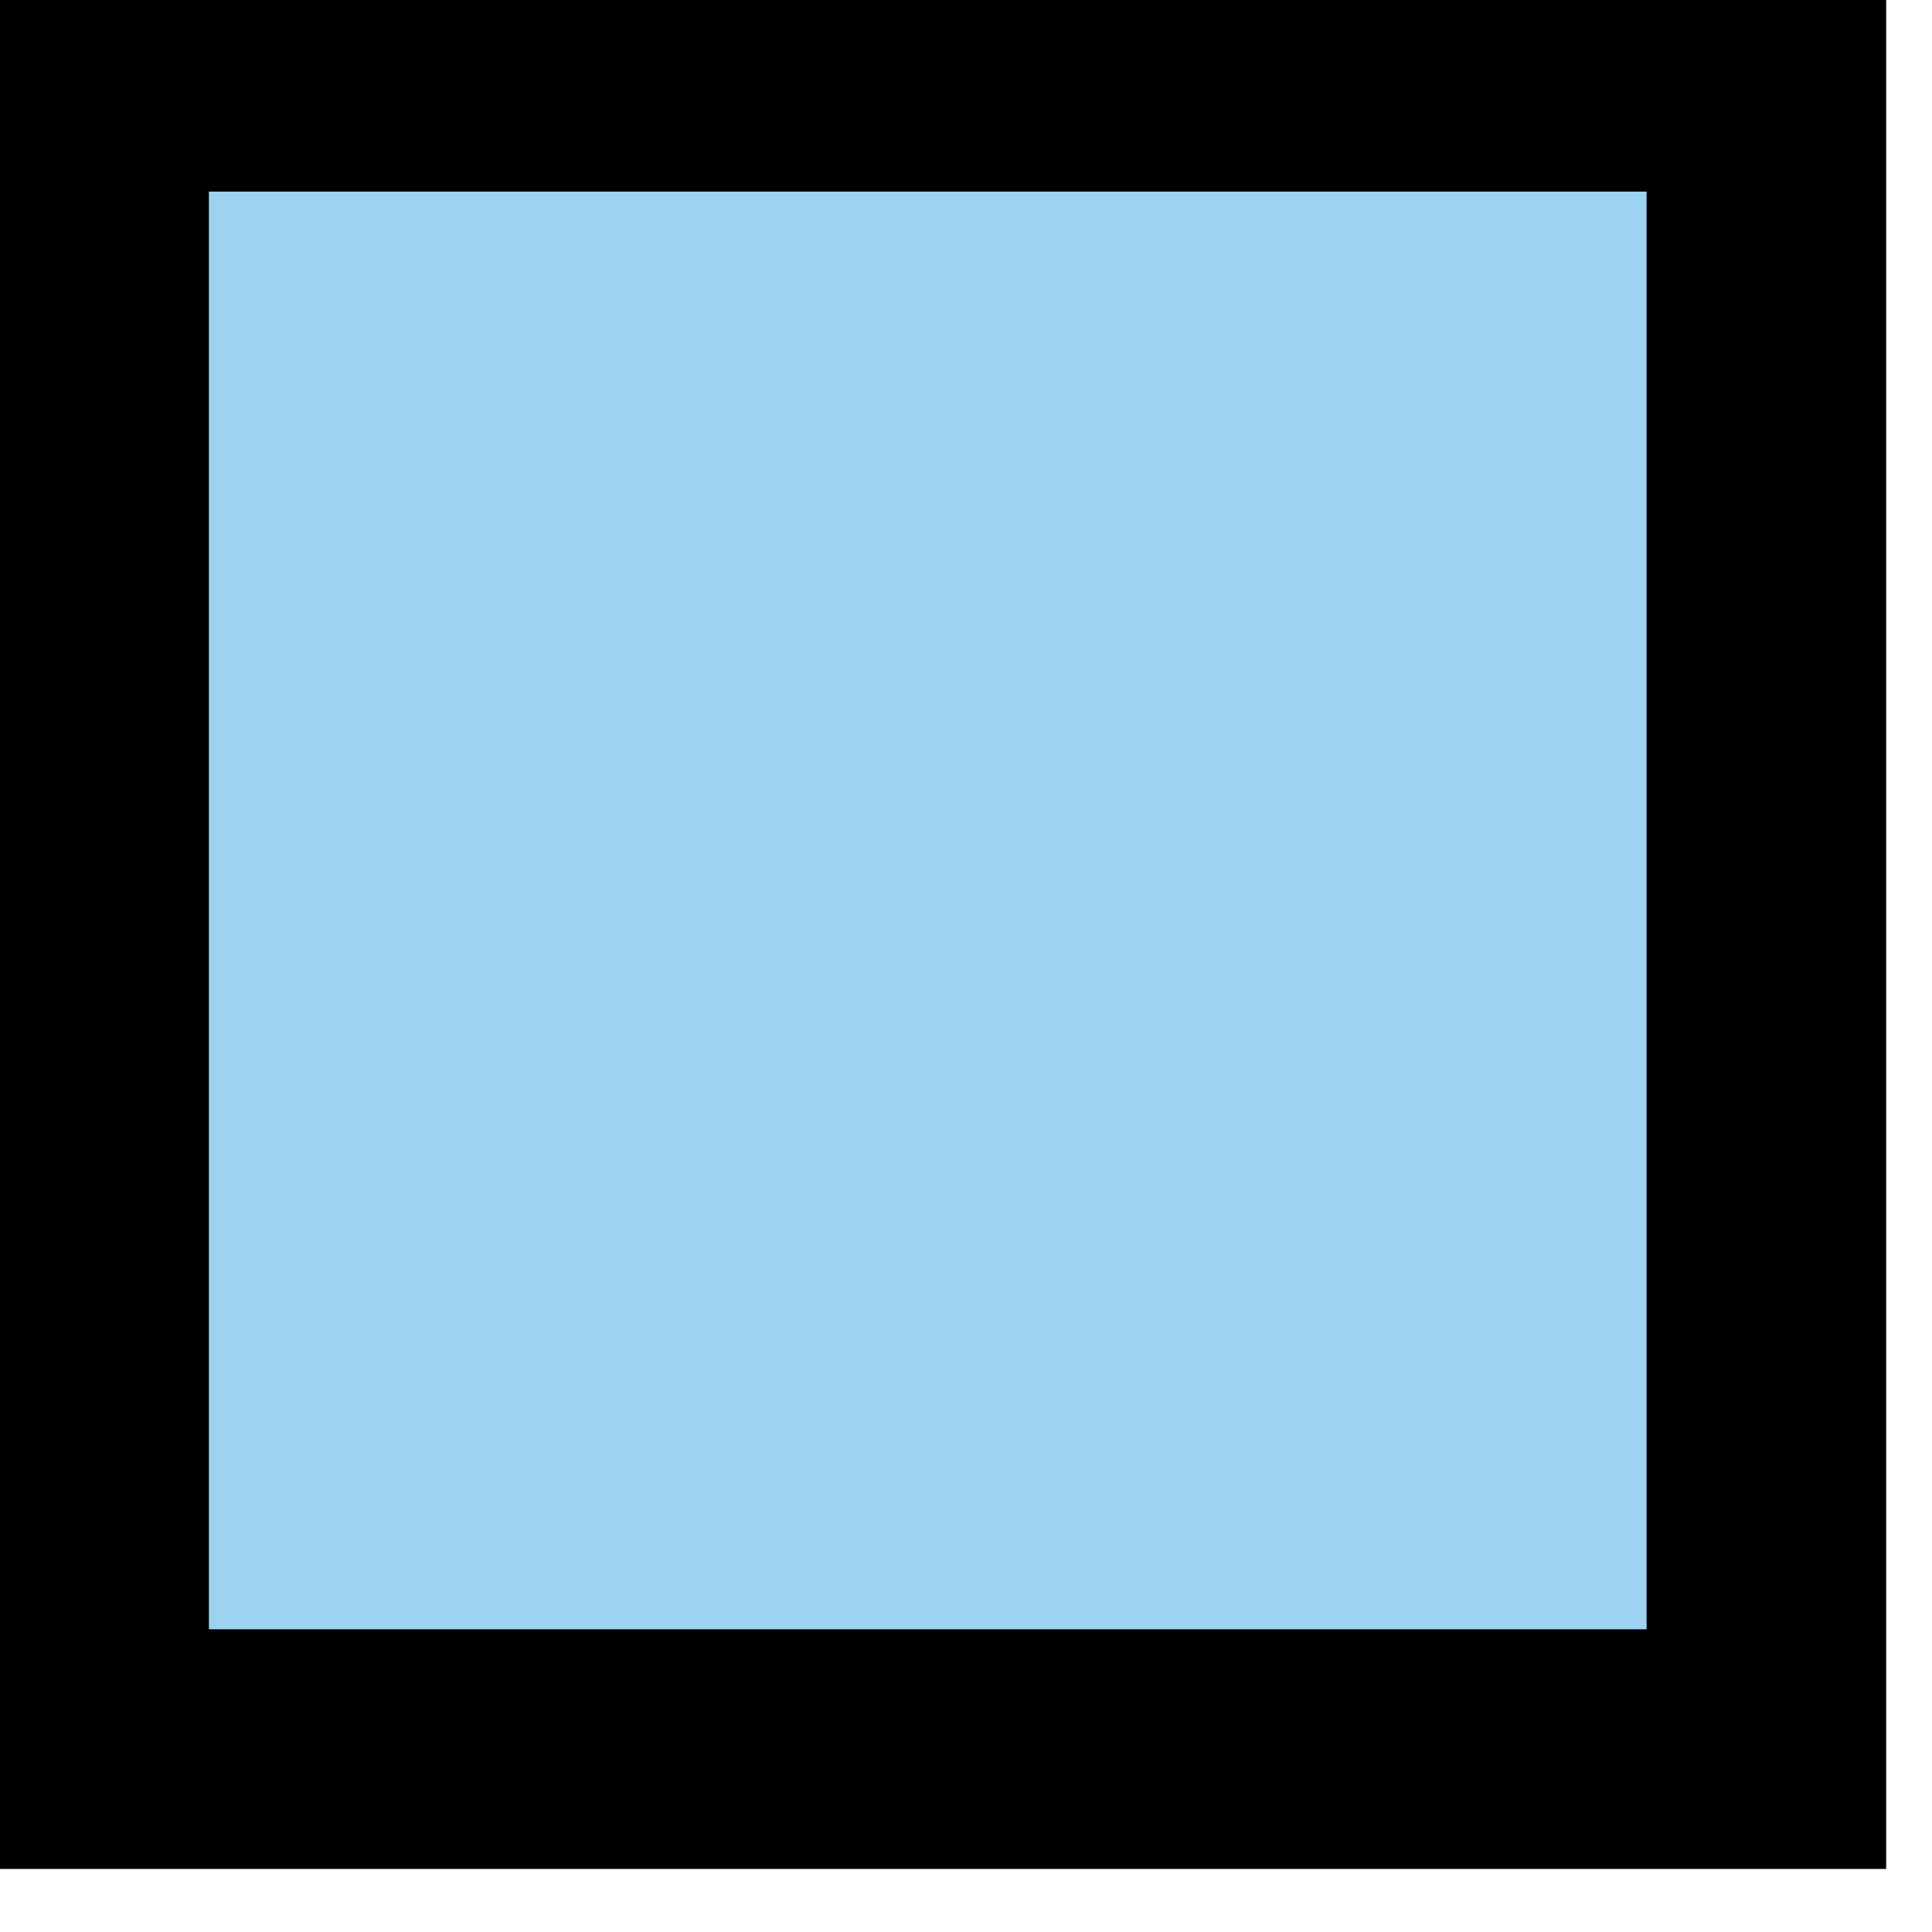
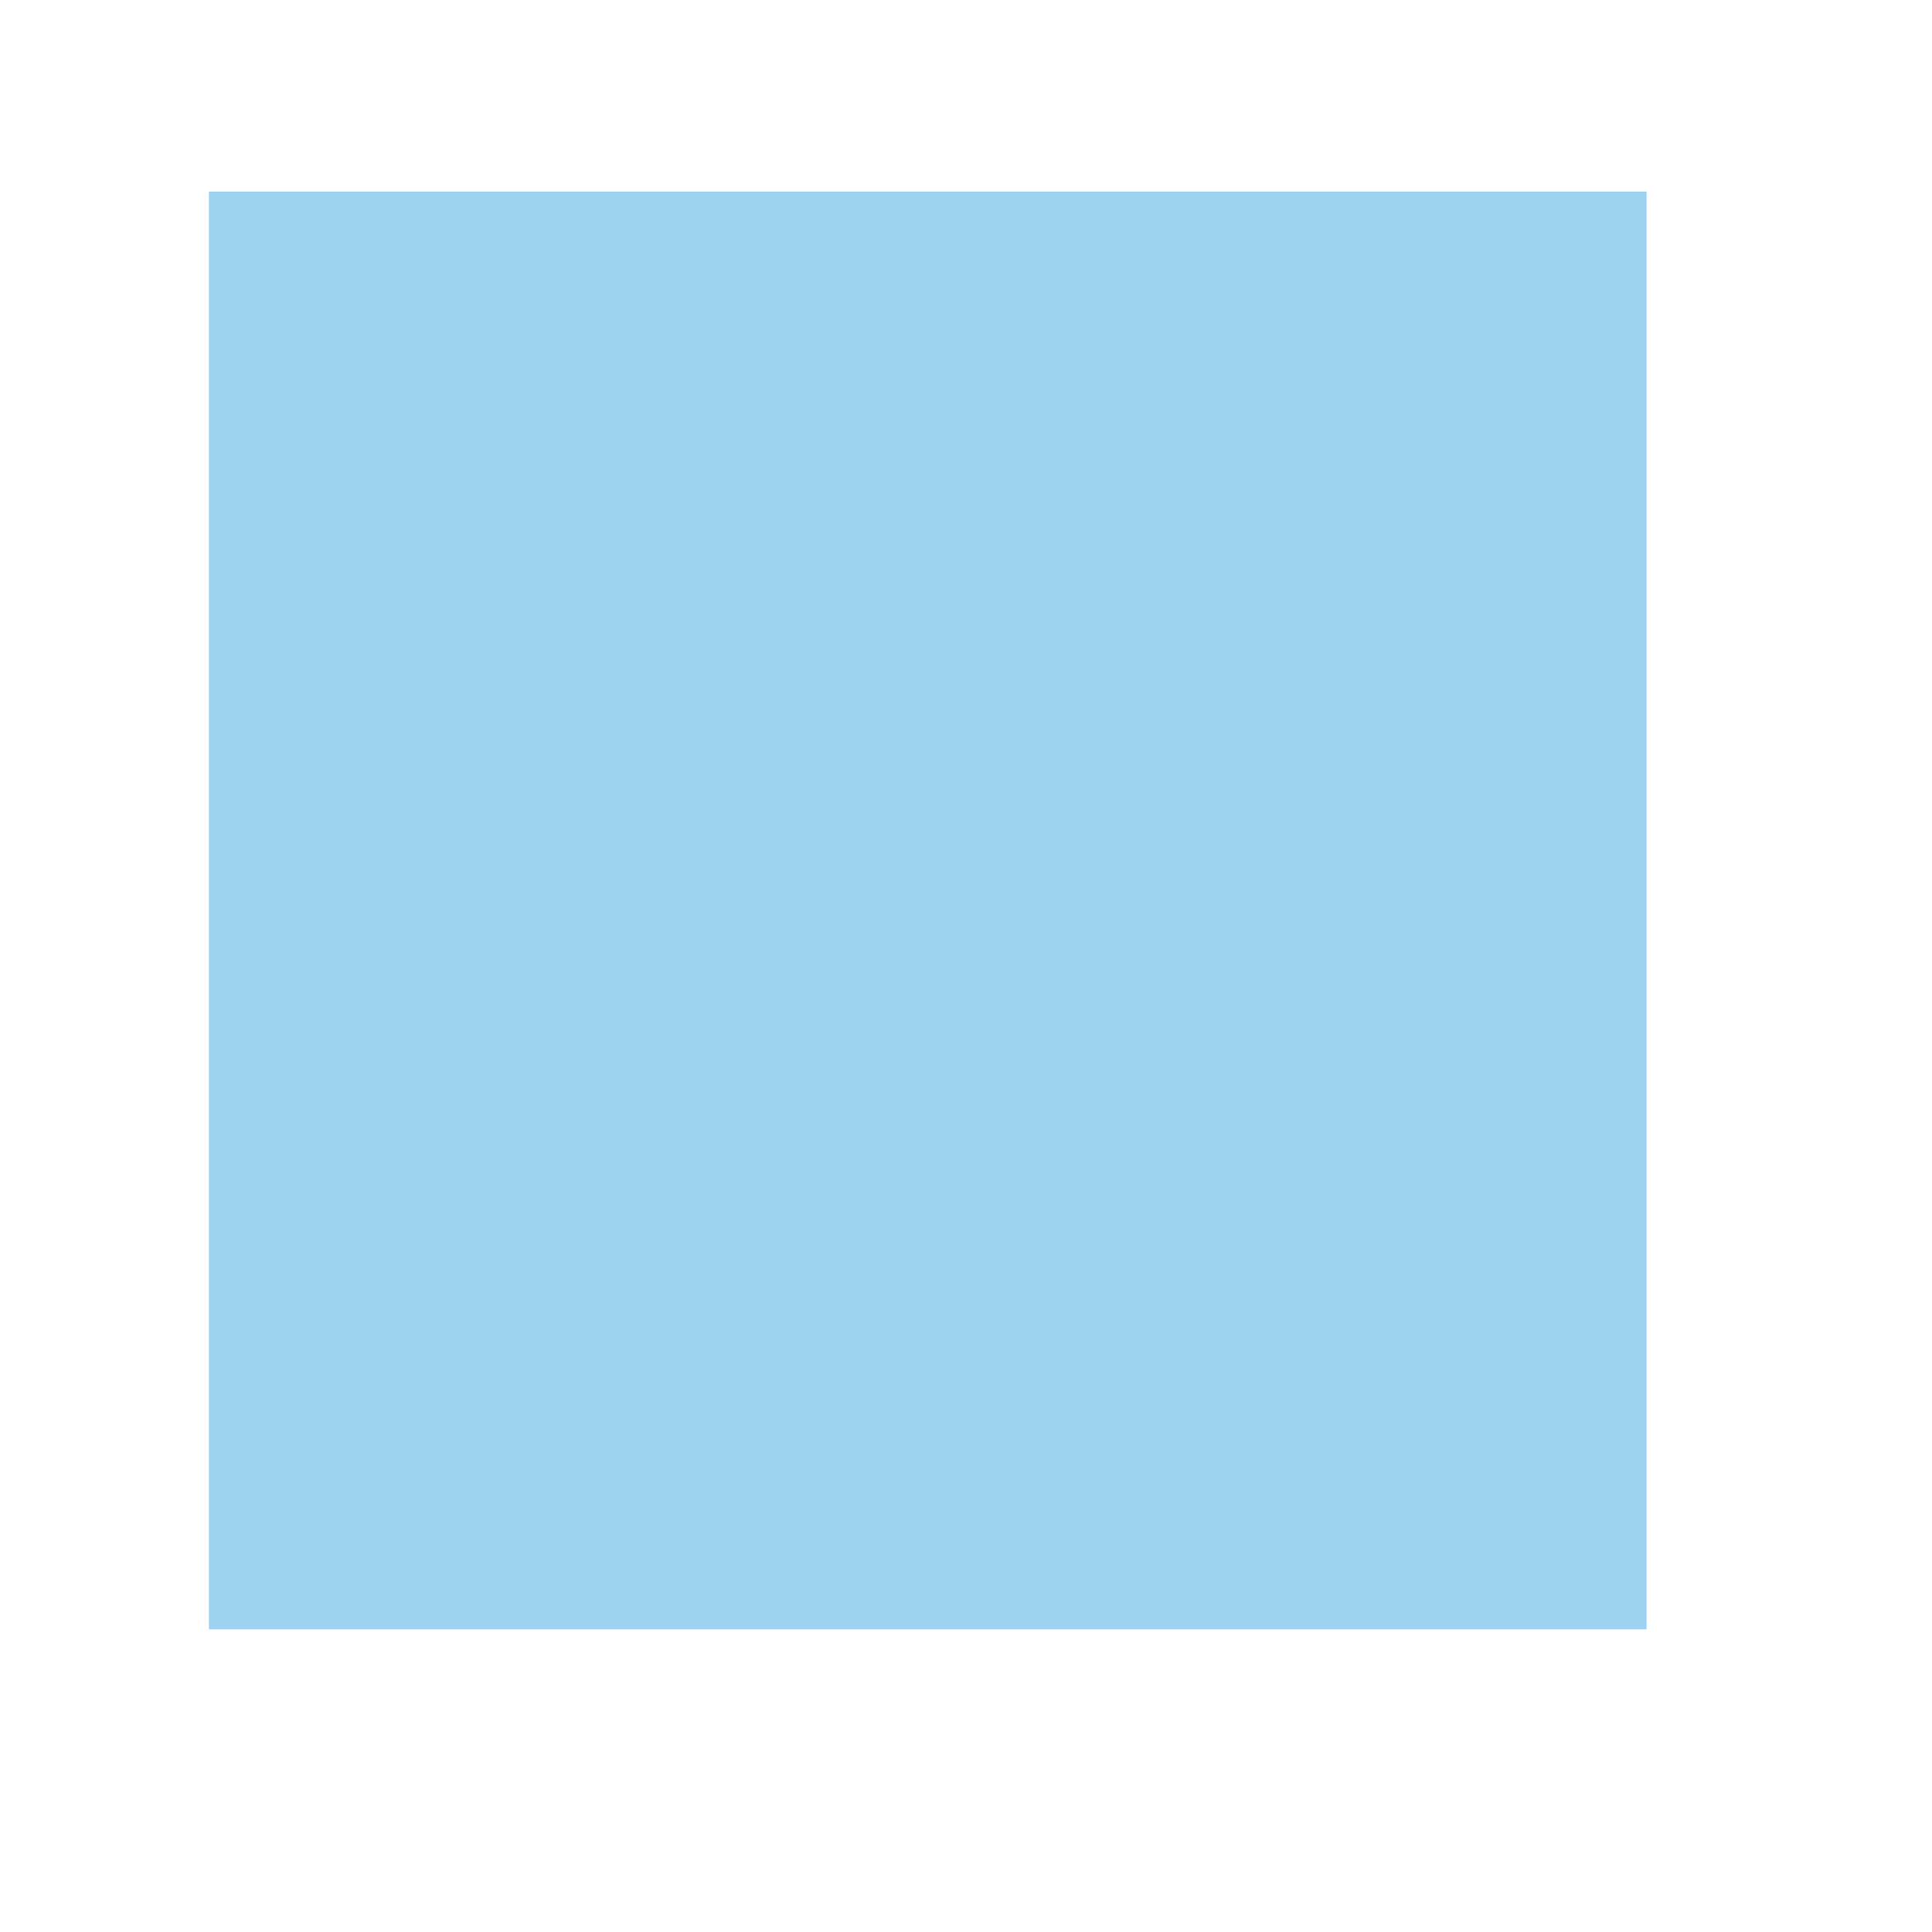
<svg xmlns="http://www.w3.org/2000/svg" width="0.8mm" height="0.8mm" viewBox="0 0 0.8 0.8" version="1.1" id="svg1" xml:space="preserve">
  <defs id="defs1" />
  <g id="layer1" transform="translate(-84.965,-128.685)">
    <g id="path2" transform="matrix(0.02,0,0,0.02,83.251,126.092)">
      <title id="title1">P00288</title>
-       <path style="color:#000000;fill:#000000;fill-opacity:1;-inkscape-stroke:none" d="m 85.064,128.656 v 39.688 h 39.687 v -39.688 z m 6.826,6.826 h 26.035 v 26.035 H 91.891 Z" id="path3" />
      <path style="color:#000000;fill:#9ed2f1;fill-opacity:1;stroke-width:0.906;-inkscape-stroke:none" d="m 90.025,133.617 h 29.766 v 29.766 H 90.025 Z" id="path1" />
    </g>
  </g>
</svg>